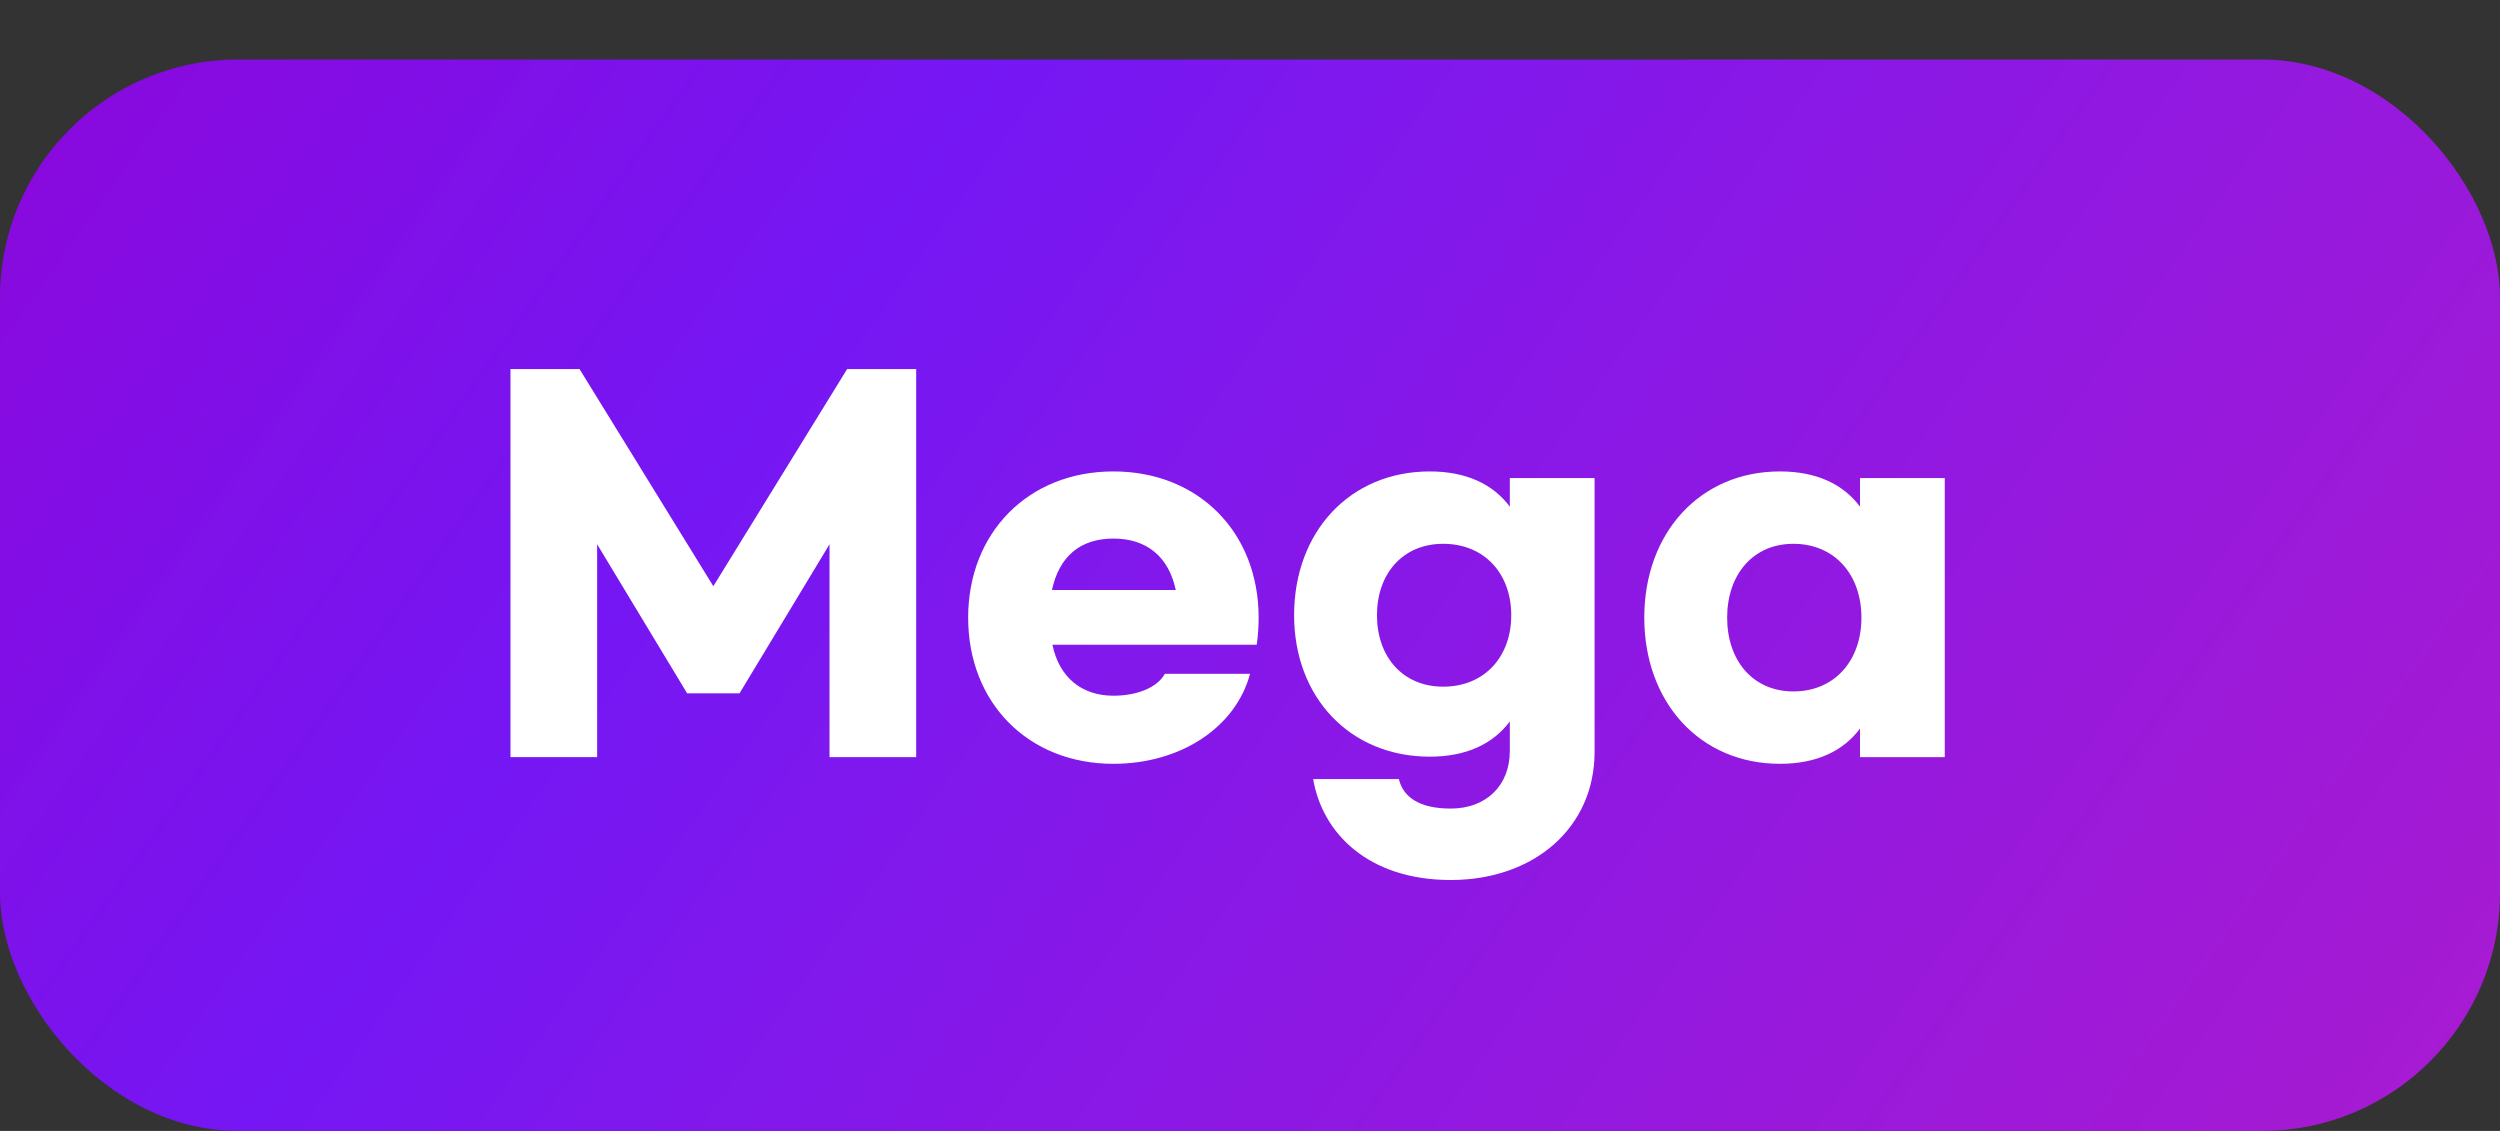
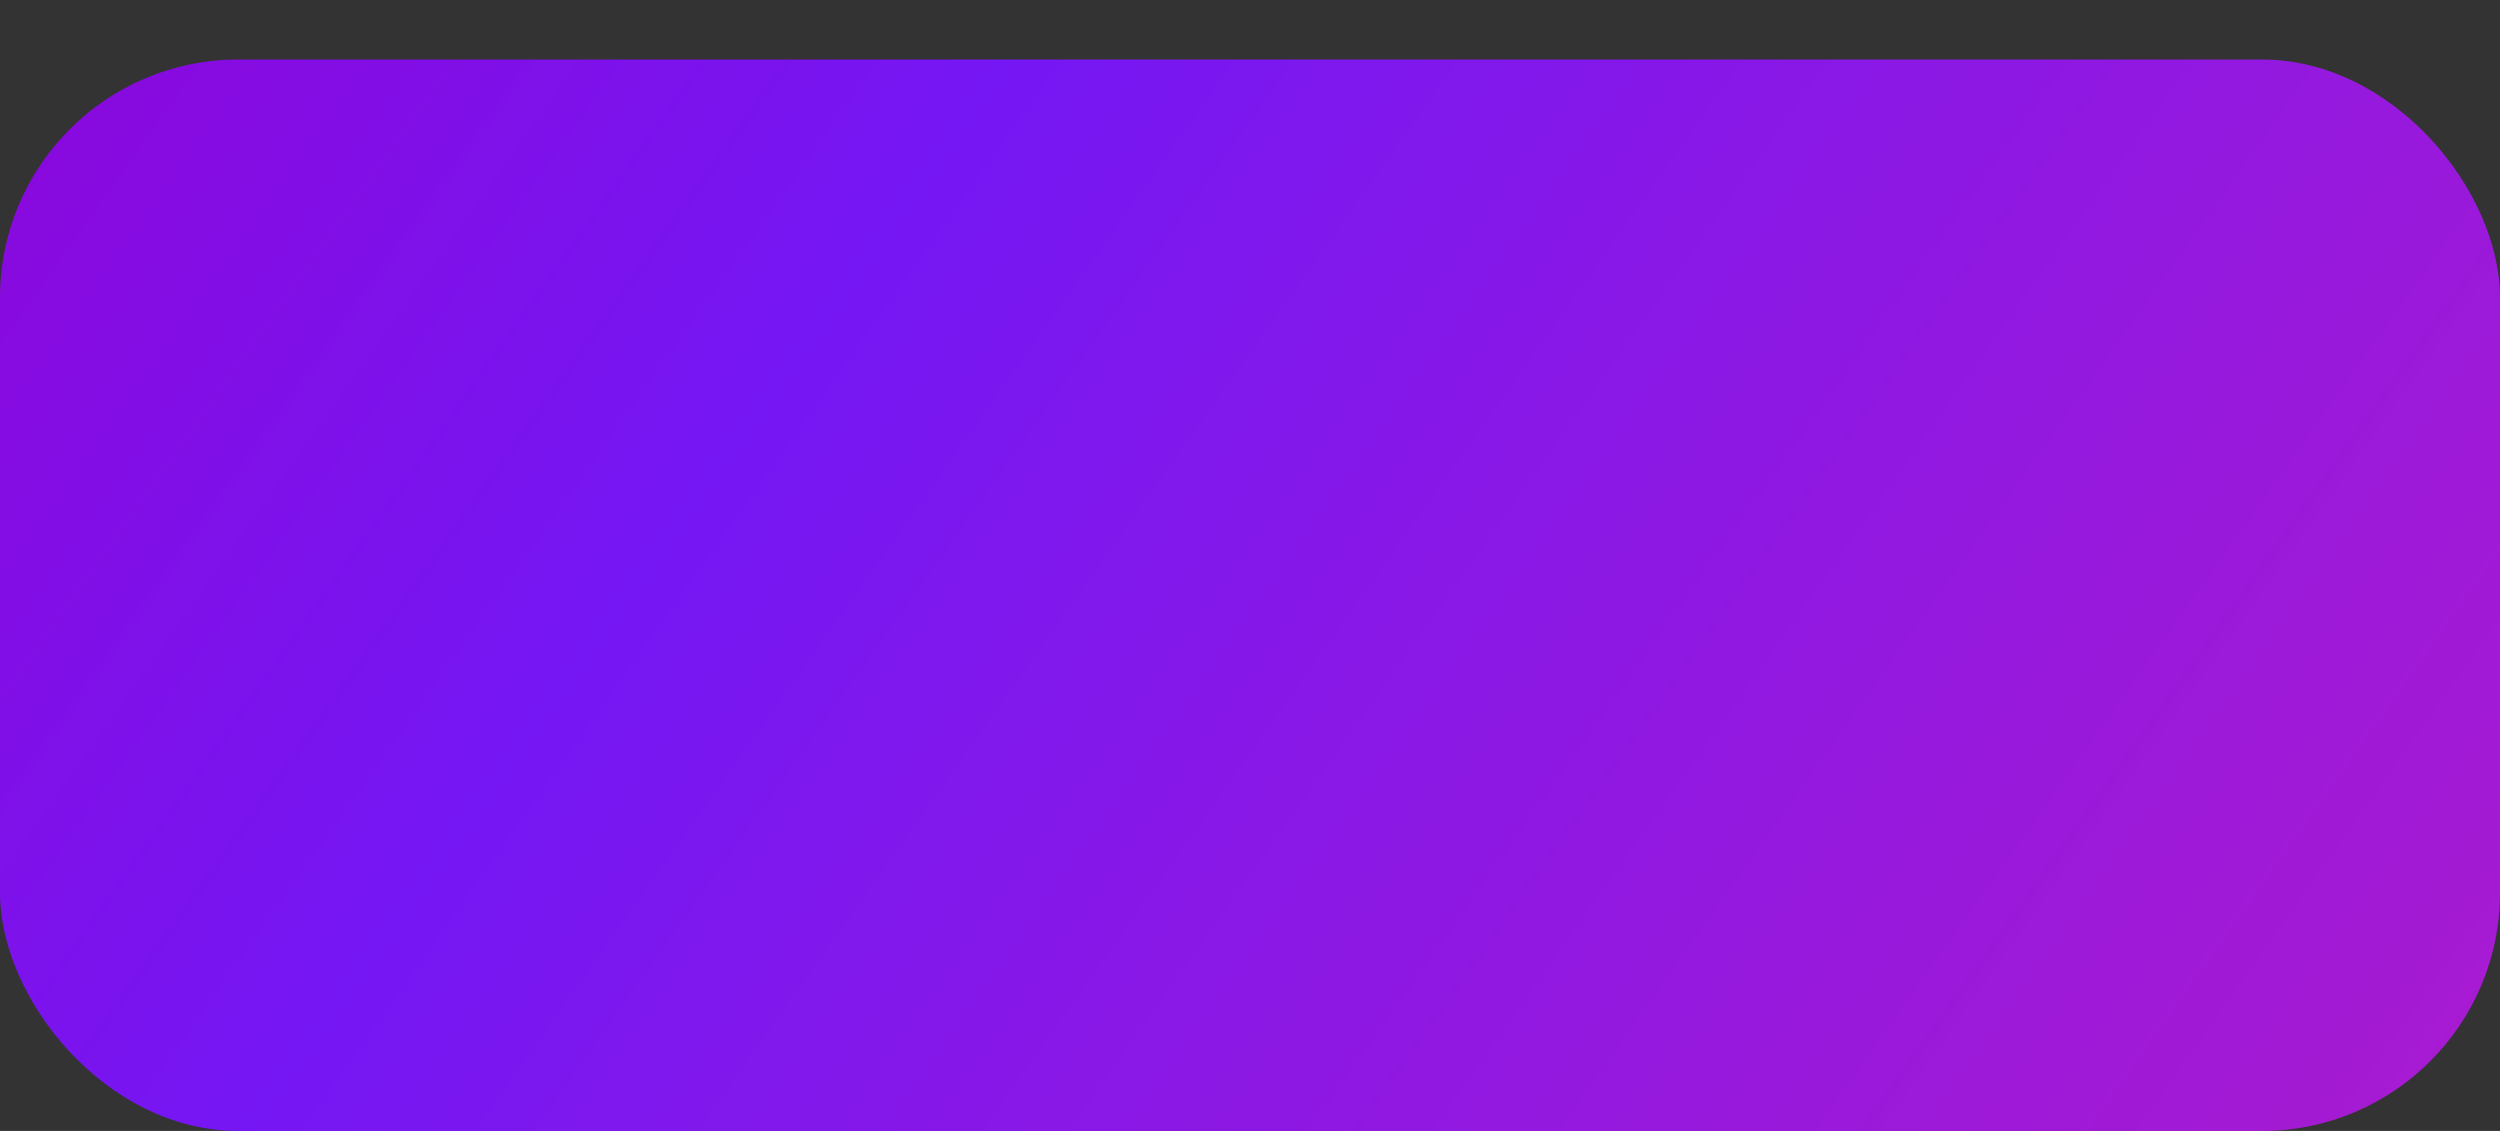
<svg xmlns="http://www.w3.org/2000/svg" width="42" height="19" viewBox="0 0 42 19" fill="none">
  <rect x="0" y="0" width="42" height="19" fill="#333333" stroke="none" />
  <rect y="1" width="42" height="18" rx="4" fill="url(#paint0_linear)" />
-   <path d="M8.576 12.72H10.032V9.144L11.544 11.648H12.424L13.936 9.144V12.72H15.392V6.2H14.232L11.984 9.848L9.736 6.2H8.576V12.72ZM18.705 12.832C19.841 12.832 20.761 12.216 21.001 11.32H19.569C19.449 11.544 19.113 11.688 18.705 11.688C18.169 11.688 17.793 11.376 17.681 10.832H21.113C21.137 10.664 21.145 10.512 21.145 10.376C21.145 8.944 20.137 7.92 18.705 7.92C17.273 7.92 16.265 8.952 16.265 10.376C16.265 11.808 17.273 12.832 18.705 12.832ZM17.673 9.912C17.793 9.352 18.145 9.048 18.705 9.048C19.265 9.048 19.633 9.352 19.753 9.912H17.673ZM24.373 14.784C25.773 14.784 26.789 13.904 26.789 12.632V8.032H25.365V8.512C25.085 8.136 24.637 7.92 24.021 7.92C22.677 7.92 21.741 8.936 21.741 10.336C21.741 11.712 22.677 12.712 24.021 12.712C24.637 12.712 25.085 12.496 25.365 12.12V12.616C25.365 13.2 24.965 13.584 24.373 13.584C23.845 13.584 23.573 13.392 23.501 13.088H22.061C22.213 13.992 22.981 14.784 24.373 14.784ZM24.245 11.536C23.565 11.536 23.133 11.032 23.133 10.336C23.133 9.64 23.565 9.136 24.245 9.136C24.941 9.136 25.389 9.64 25.389 10.336C25.389 11.032 24.941 11.536 24.245 11.536ZM29.904 12.832C30.52 12.832 30.968 12.616 31.248 12.24V12.72H32.672V8.032H31.248V8.512C30.968 8.136 30.52 7.92 29.904 7.92C28.56 7.92 27.624 8.952 27.624 10.376C27.624 11.8 28.56 12.832 29.904 12.832ZM30.128 11.616C29.448 11.616 29.016 11.096 29.016 10.376C29.016 9.656 29.448 9.136 30.128 9.136C30.824 9.136 31.272 9.656 31.272 10.376C31.272 11.096 30.824 11.616 30.128 11.616Z" fill="white" />
  <defs>
    <linearGradient id="paint0_linear" x1="38.415" y1="27" x2="0.606" y2="0.147" gradientUnits="userSpaceOnUse">
      <stop stop-color="#C116EC" stop-opacity="0.84" />
      <stop offset="0.703" stop-color="#7915FF" stop-opacity="0.944" />
      <stop offset="1" stop-color="#8B08DB" />
    </linearGradient>
  </defs>
</svg>